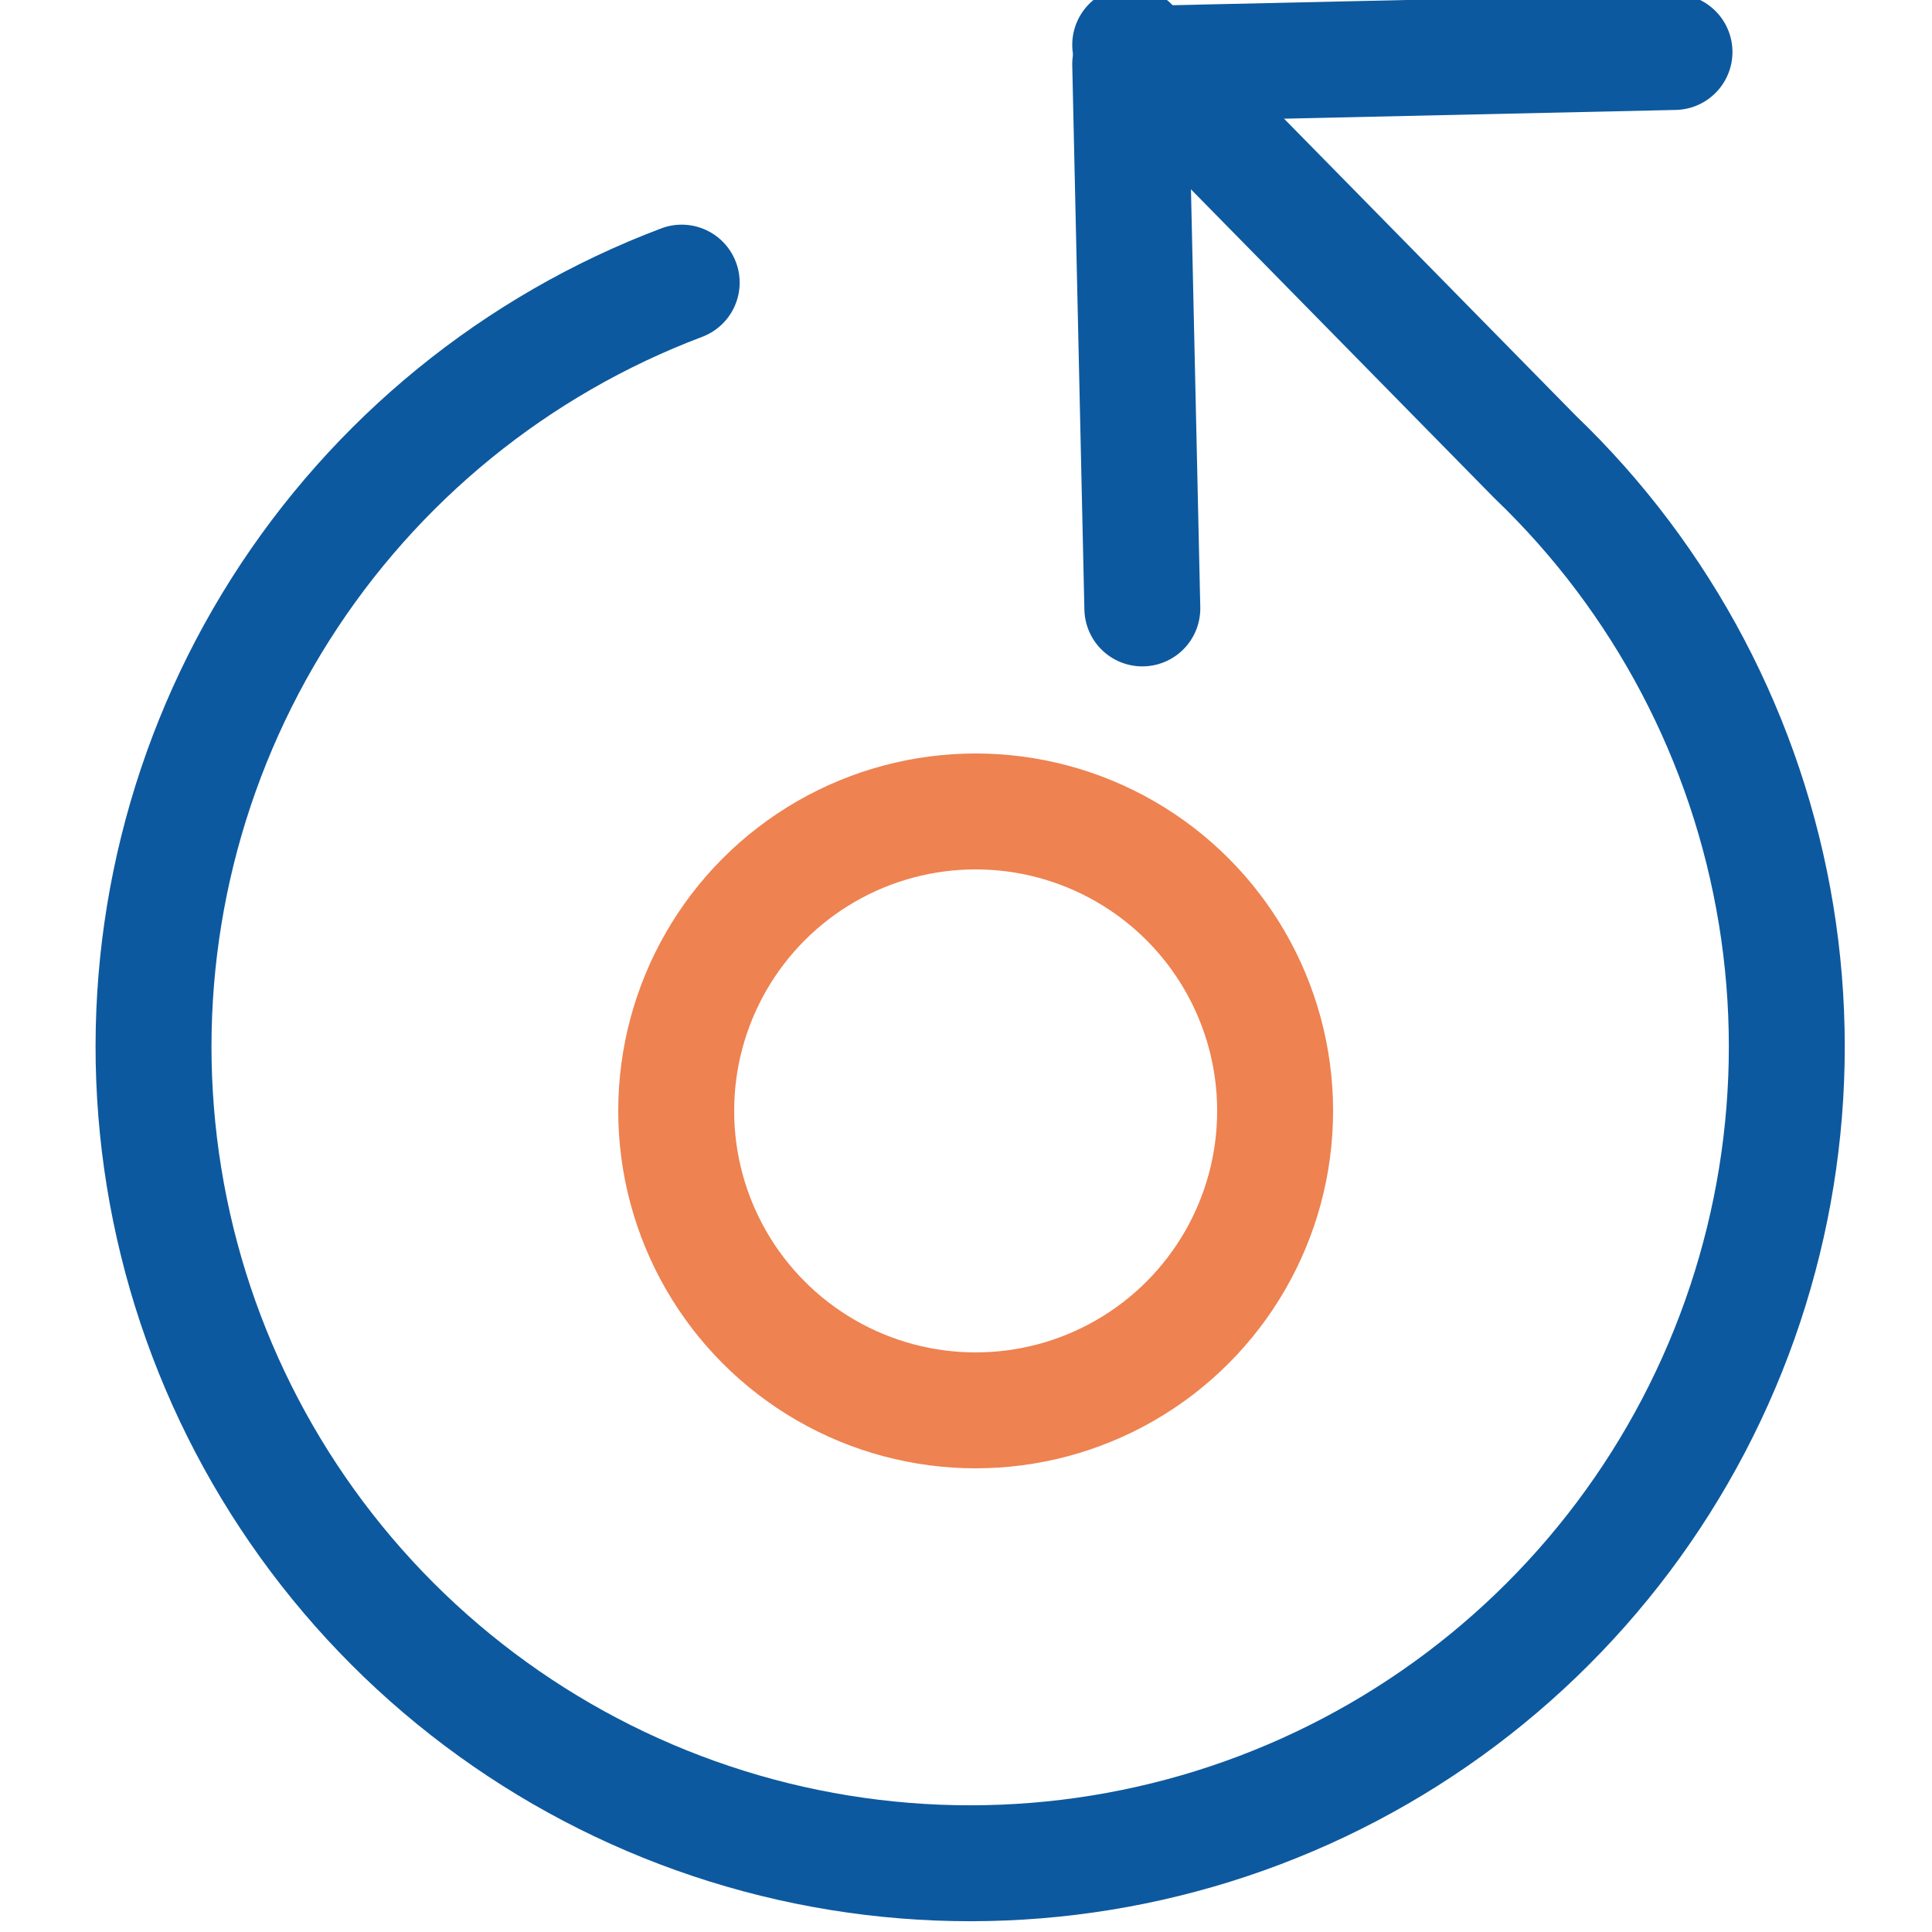
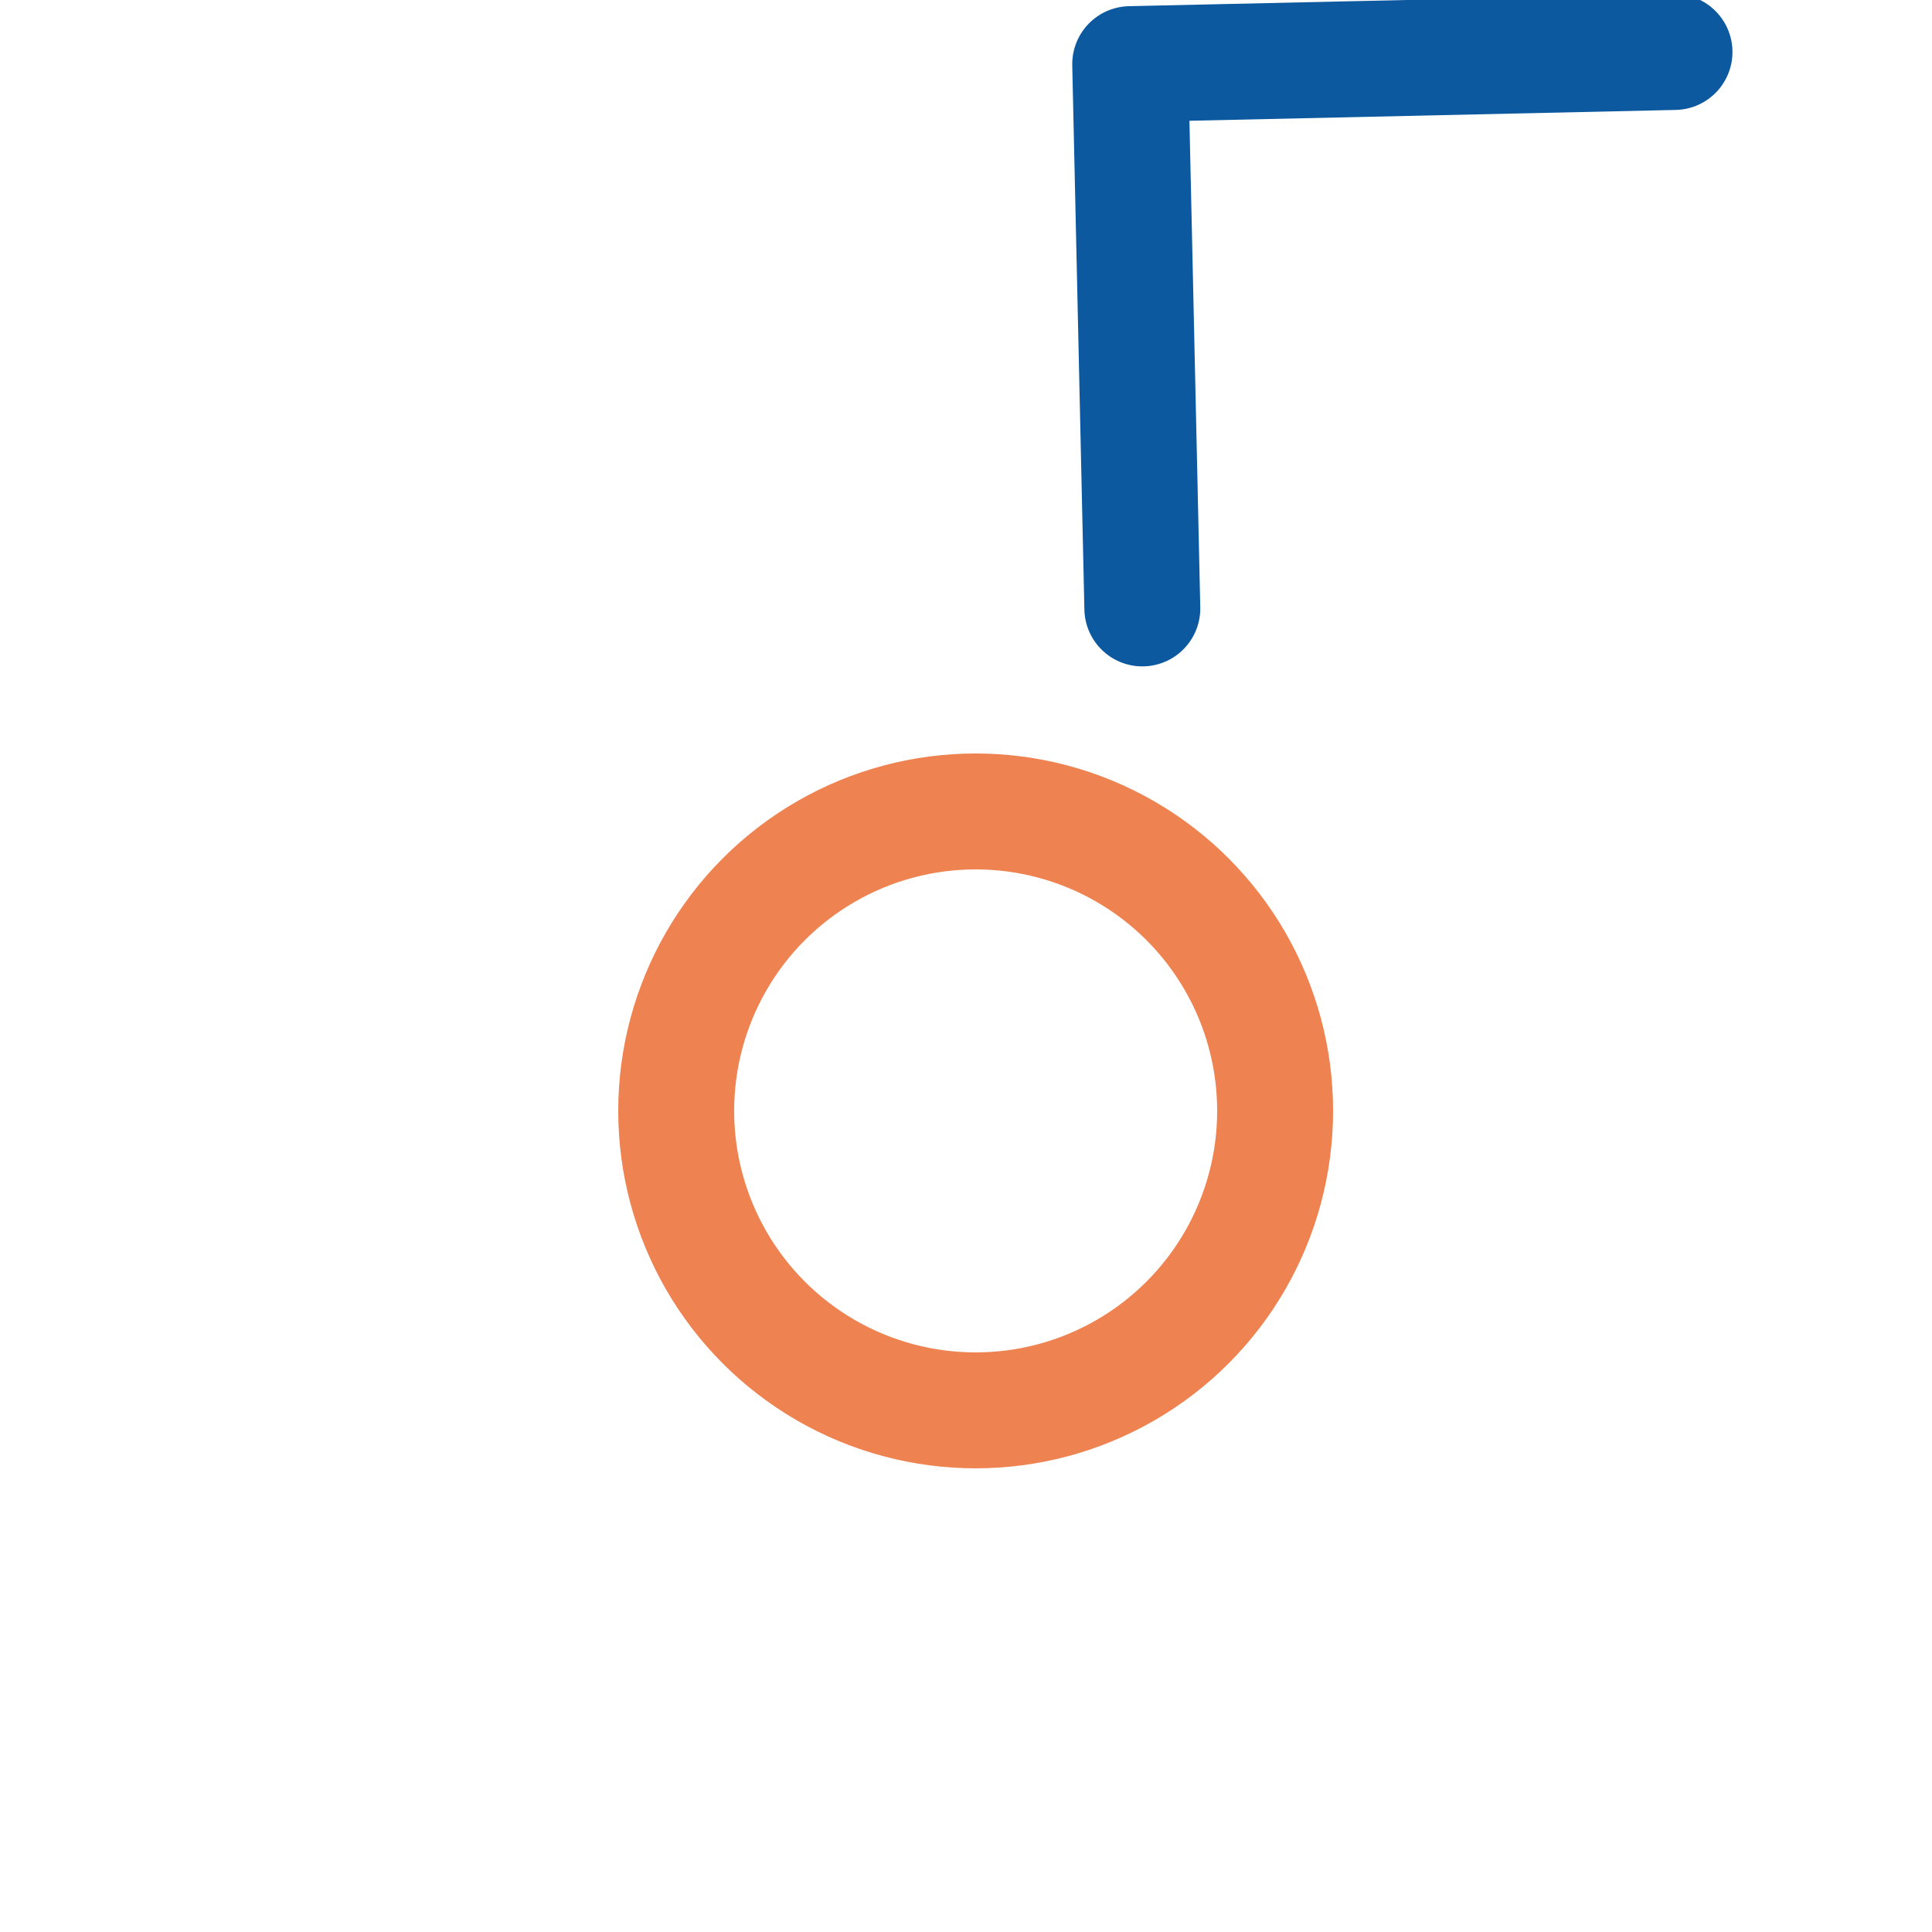
<svg xmlns="http://www.w3.org/2000/svg" viewBox="0 0 100 100" fill="none">
  <g clip-path="url(#clip0_140_62)">
    <g clip-path="url(#clip1_140_62)">
      <path d="M86.672 2.691L58.499 3.319L59.127 31.492" stroke="#0D599F" stroke-width="6" stroke-linecap="round" stroke-linejoin="round" />
-       <path d="M35.285 14.628C26.711 17.865 19.422 23.801 14.515 31.541C9.609 39.281 7.351 48.406 8.081 57.541C8.811 66.677 12.491 75.327 18.565 82.189C24.639 89.051 32.779 93.753 41.757 95.587C50.736 97.421 60.068 96.287 68.347 92.356C76.625 88.425 83.402 81.911 87.656 73.793C91.909 65.676 93.41 56.397 91.931 47.352C90.453 38.308 86.075 29.989 79.457 23.65L58.499 2.319" stroke="#0D599F" stroke-width="6" stroke-linecap="round" stroke-linejoin="round" />
      <circle cx="50.5" cy="57.5" r="15.5" stroke="#EE8250" stroke-width="6" />
    </g>
  </g>
</svg>